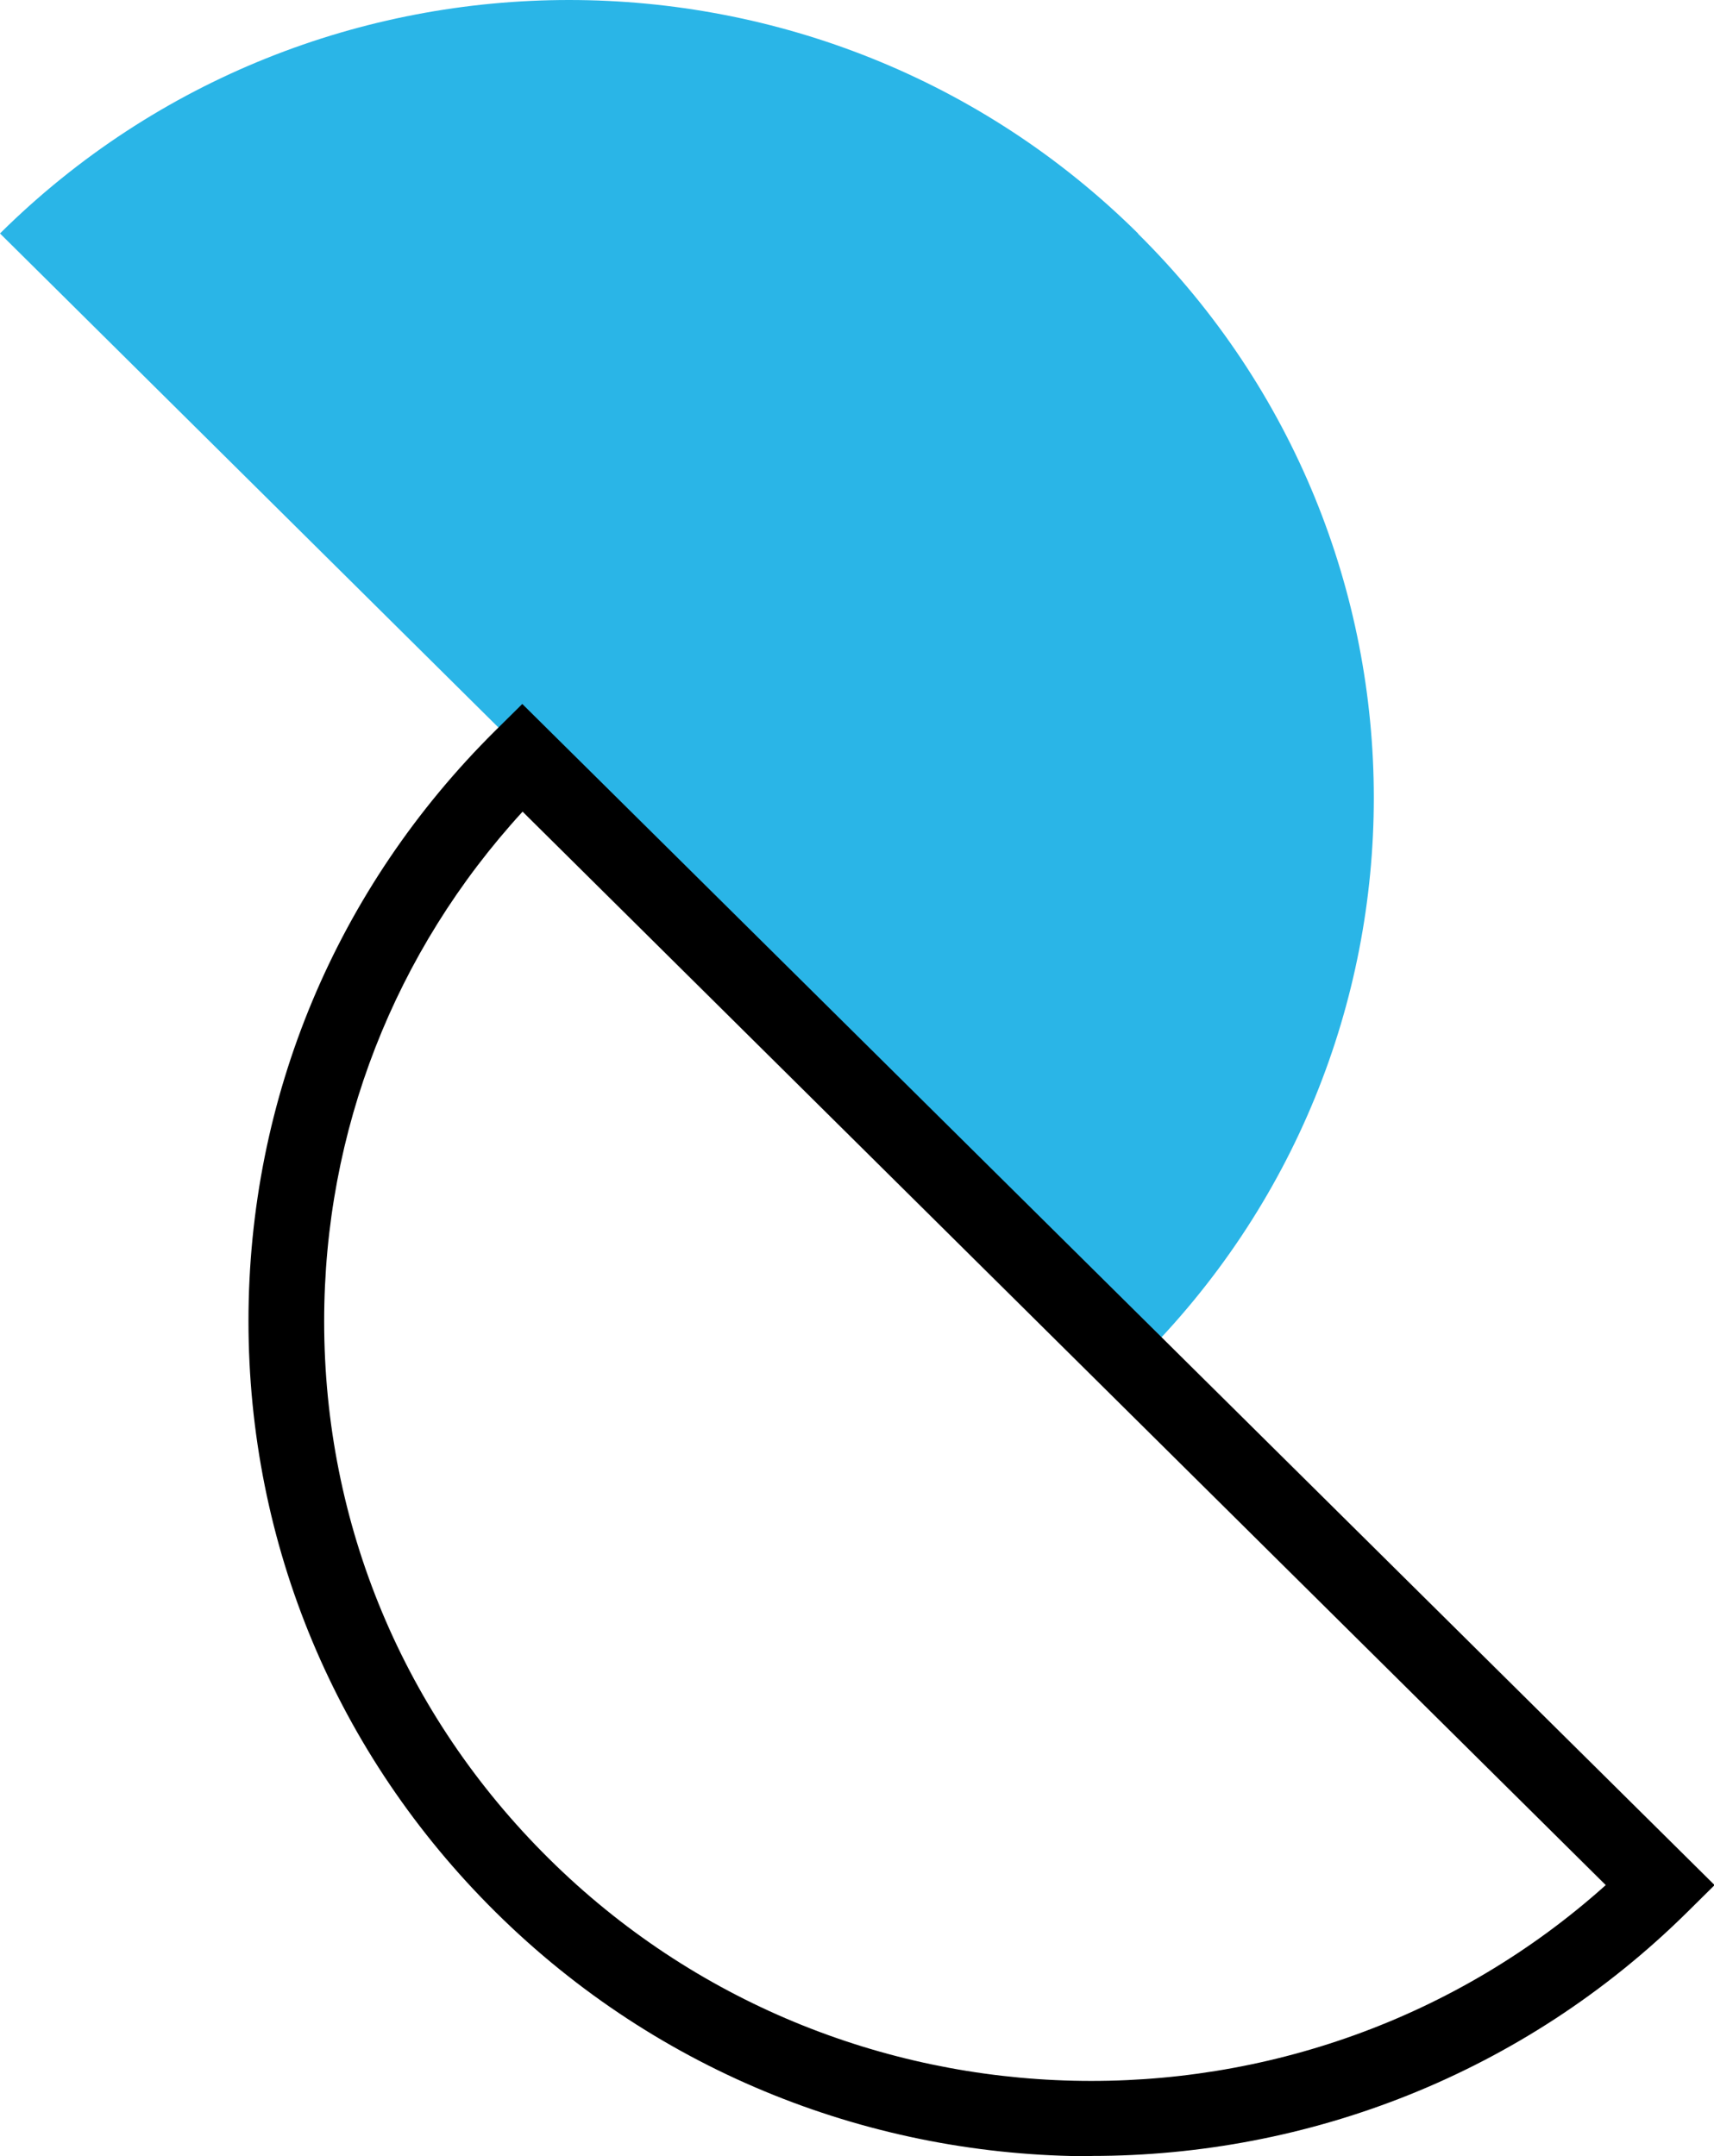
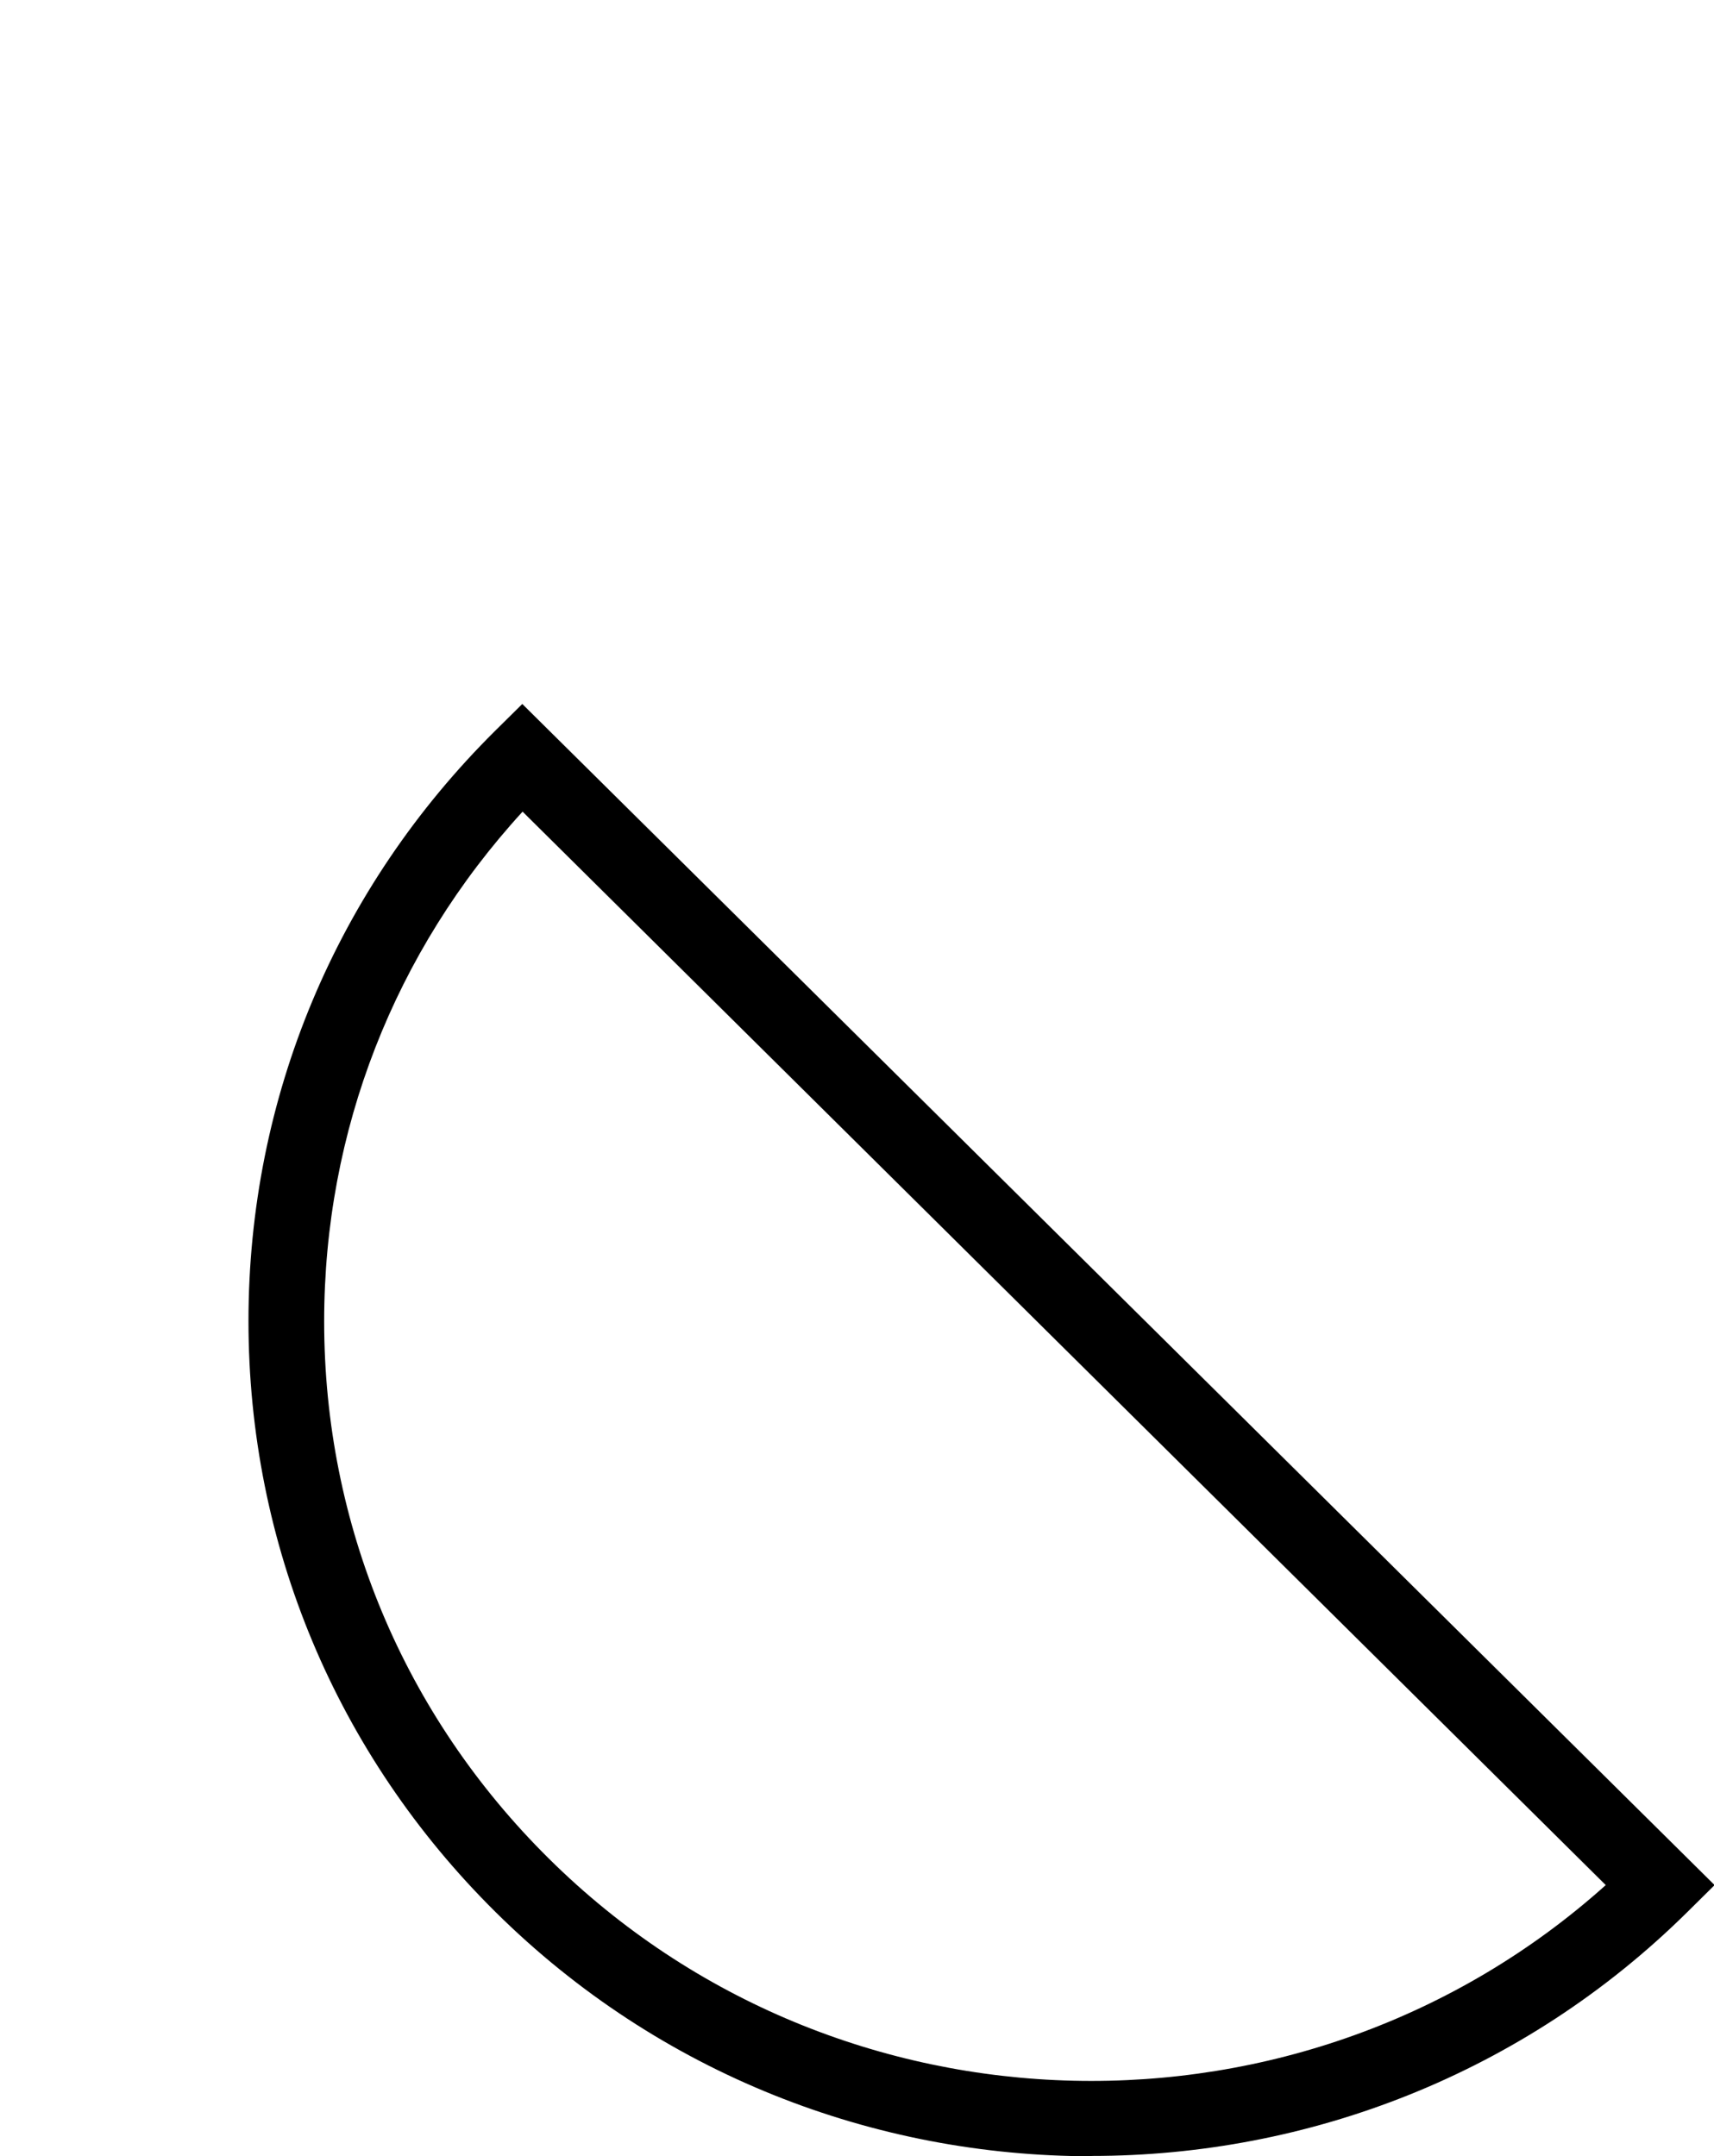
<svg xmlns="http://www.w3.org/2000/svg" id="Calque_2" viewBox="0 0 56.84 71.49">
  <defs>
    <style>.cls-1{fill:#2ab5e7;}</style>
  </defs>
  <g id="OBJECTS">
-     <path class="cls-1" d="m37.74,7.75c10.42,10.32,10.43,27.07,0,37.39L0,7.74c10.42-10.32,27.32-10.32,37.74,0Z" />
    <path d="m36.19,71.49c-7.16,0-14.31-2.7-19.76-8.1-5.28-5.23-8.19-12.19-8.19-19.59s2.91-14.35,8.19-19.58l.89-.88,39.54,39.16-.9.89c-5.45,5.39-12.6,8.09-19.75,8.09ZM17.33,26.91c-4.25,4.64-6.58,10.59-6.58,16.9,0,6.73,2.64,13.05,7.45,17.81,9.62,9.53,25.08,9.82,35.05.88L17.33,26.91Z" />
  </g>
</svg>